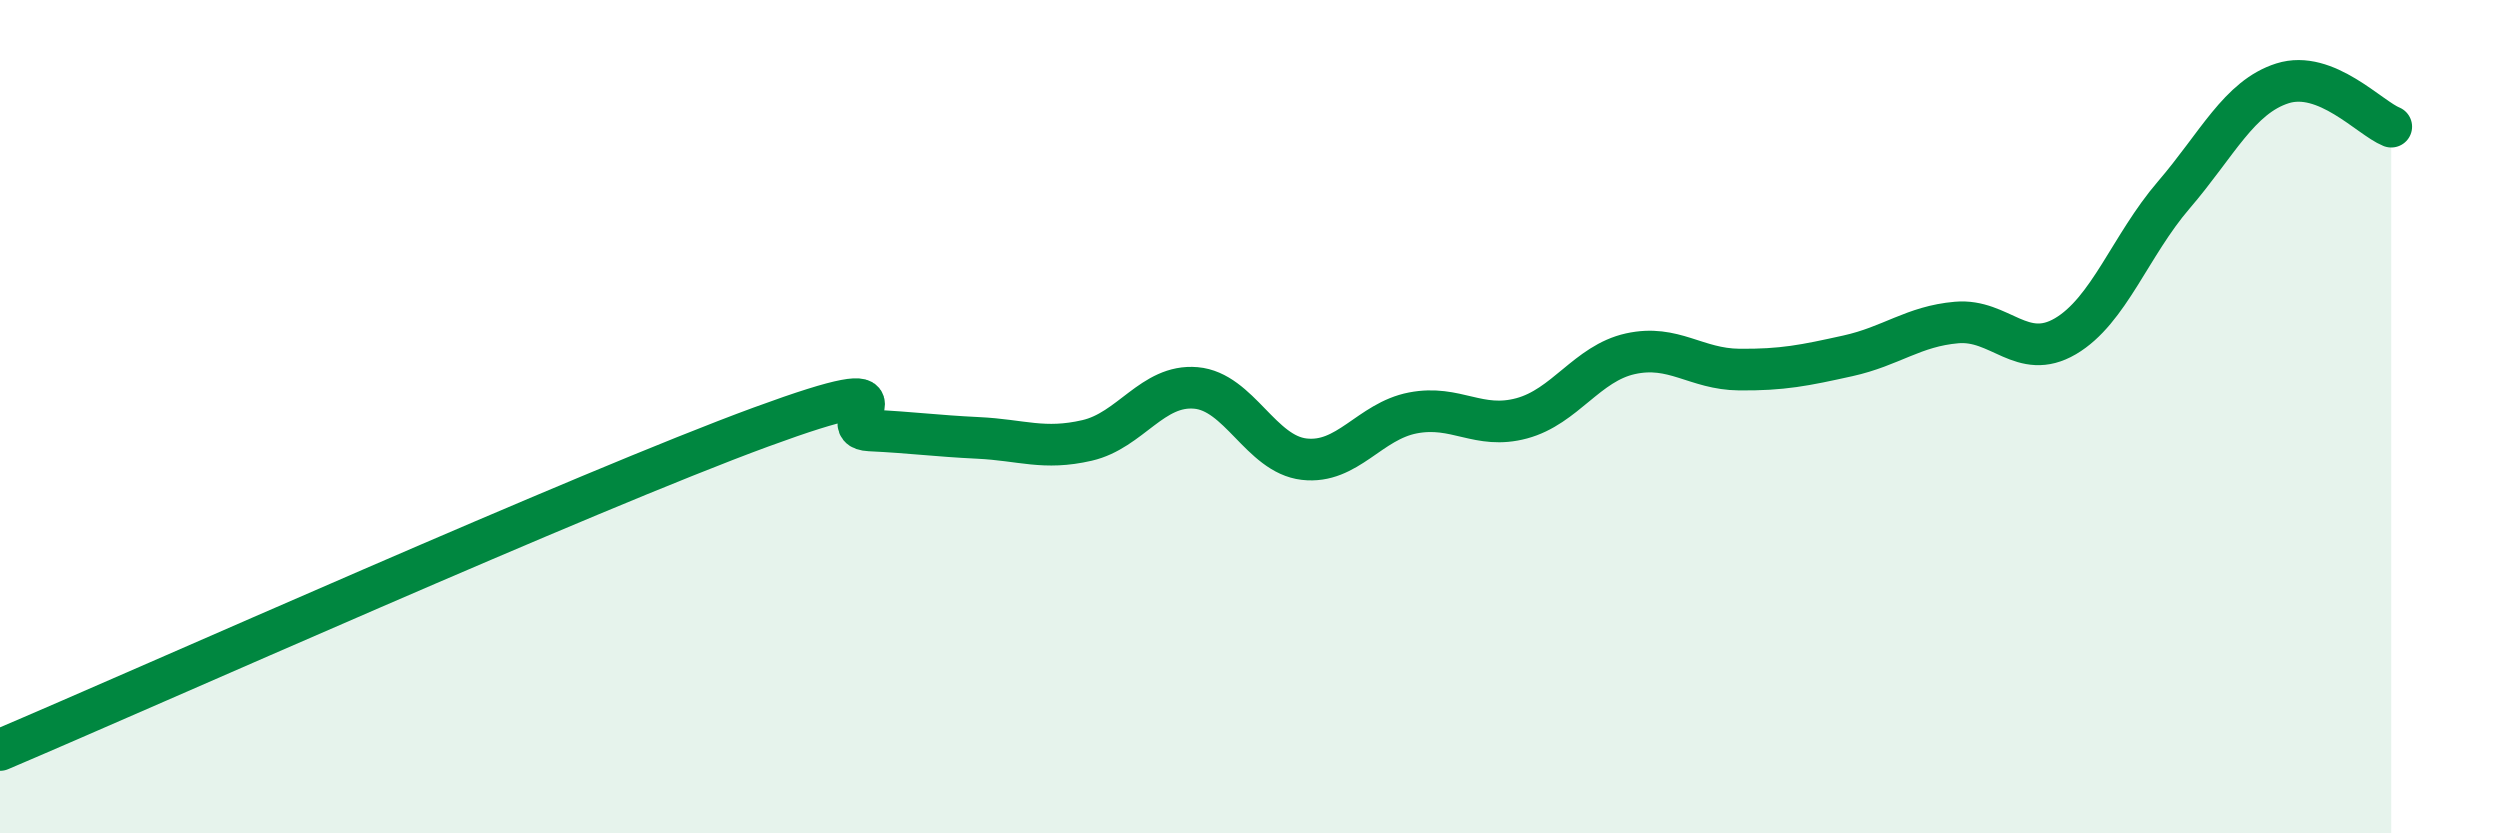
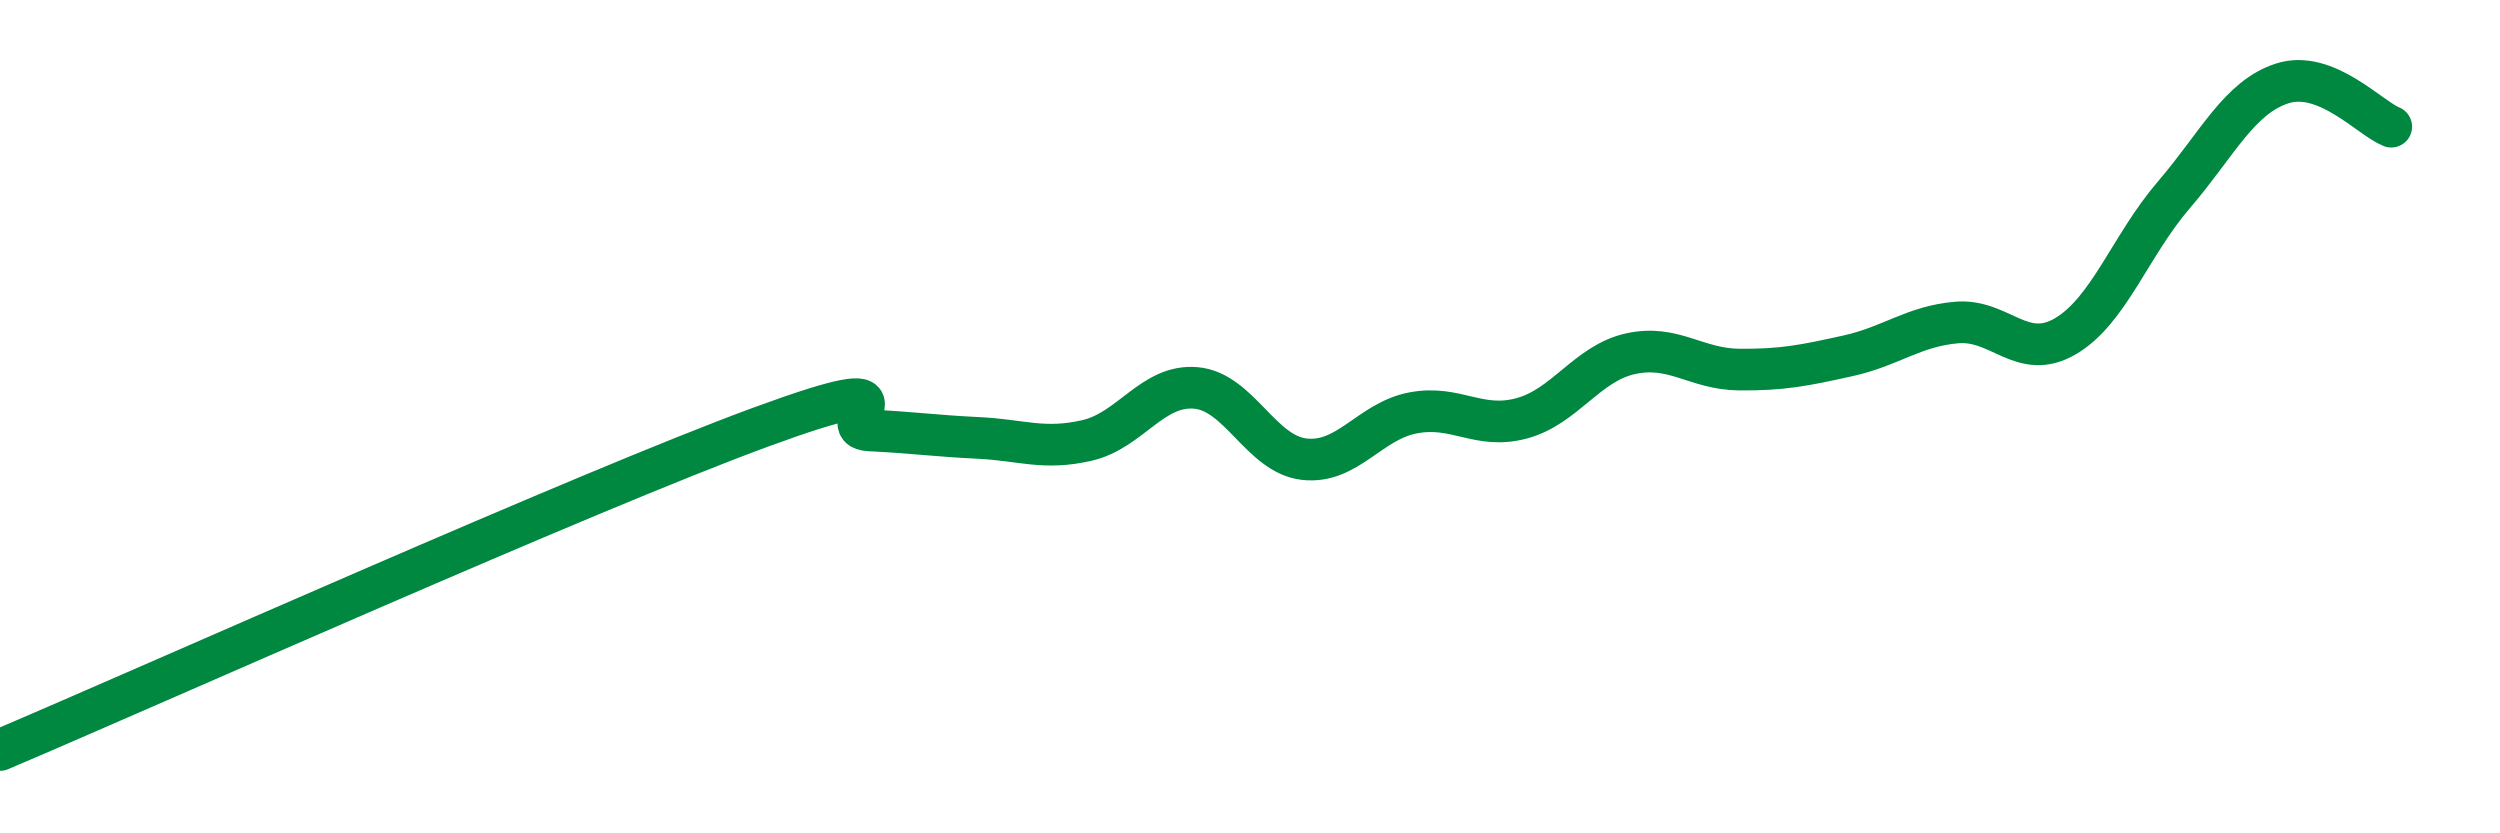
<svg xmlns="http://www.w3.org/2000/svg" width="60" height="20" viewBox="0 0 60 20">
-   <path d="M 0,18 C 3.65,16.45 14.09,11.78 18.26,10.25 C 22.43,8.72 19.83,10.28 20.87,10.33 C 21.91,10.38 22.44,10.46 23.48,10.51 C 24.52,10.56 25.05,10.81 26.09,10.57 C 27.13,10.33 27.66,9.22 28.7,9.31 C 29.74,9.4 30.26,10.9 31.3,11.02 C 32.34,11.14 32.87,10.11 33.91,9.91 C 34.95,9.71 35.48,10.32 36.52,10.04 C 37.56,9.76 38.09,8.72 39.13,8.49 C 40.17,8.26 40.7,8.86 41.74,8.87 C 42.78,8.88 43.31,8.77 44.35,8.54 C 45.39,8.31 45.92,7.83 46.96,7.74 C 48,7.65 48.53,8.68 49.57,8.07 C 50.61,7.46 51.13,5.89 52.17,4.68 C 53.21,3.47 53.74,2.33 54.78,2 C 55.82,1.67 56.87,2.83 57.39,3.04L57.39 20L0 20Z" fill="#008740" opacity="0.1" stroke-linecap="round" stroke-linejoin="round" />
  <path d="M 0,18 C 3.65,16.45 14.09,11.78 18.26,10.25 C 22.43,8.72 19.83,10.28 20.87,10.33 C 21.91,10.38 22.44,10.46 23.48,10.51 C 24.52,10.56 25.05,10.81 26.09,10.57 C 27.13,10.33 27.66,9.22 28.7,9.31 C 29.74,9.4 30.26,10.9 31.3,11.02 C 32.34,11.14 32.87,10.11 33.91,9.91 C 34.95,9.71 35.48,10.32 36.52,10.04 C 37.56,9.76 38.09,8.72 39.13,8.49 C 40.17,8.26 40.7,8.86 41.74,8.87 C 42.78,8.88 43.31,8.77 44.35,8.54 C 45.39,8.31 45.92,7.83 46.96,7.74 C 48,7.65 48.53,8.68 49.57,8.07 C 50.61,7.46 51.13,5.89 52.17,4.68 C 53.21,3.47 53.74,2.33 54.78,2 C 55.82,1.67 56.87,2.83 57.39,3.04" stroke="#008740" stroke-width="1" fill="none" stroke-linecap="round" stroke-linejoin="round" />
</svg>